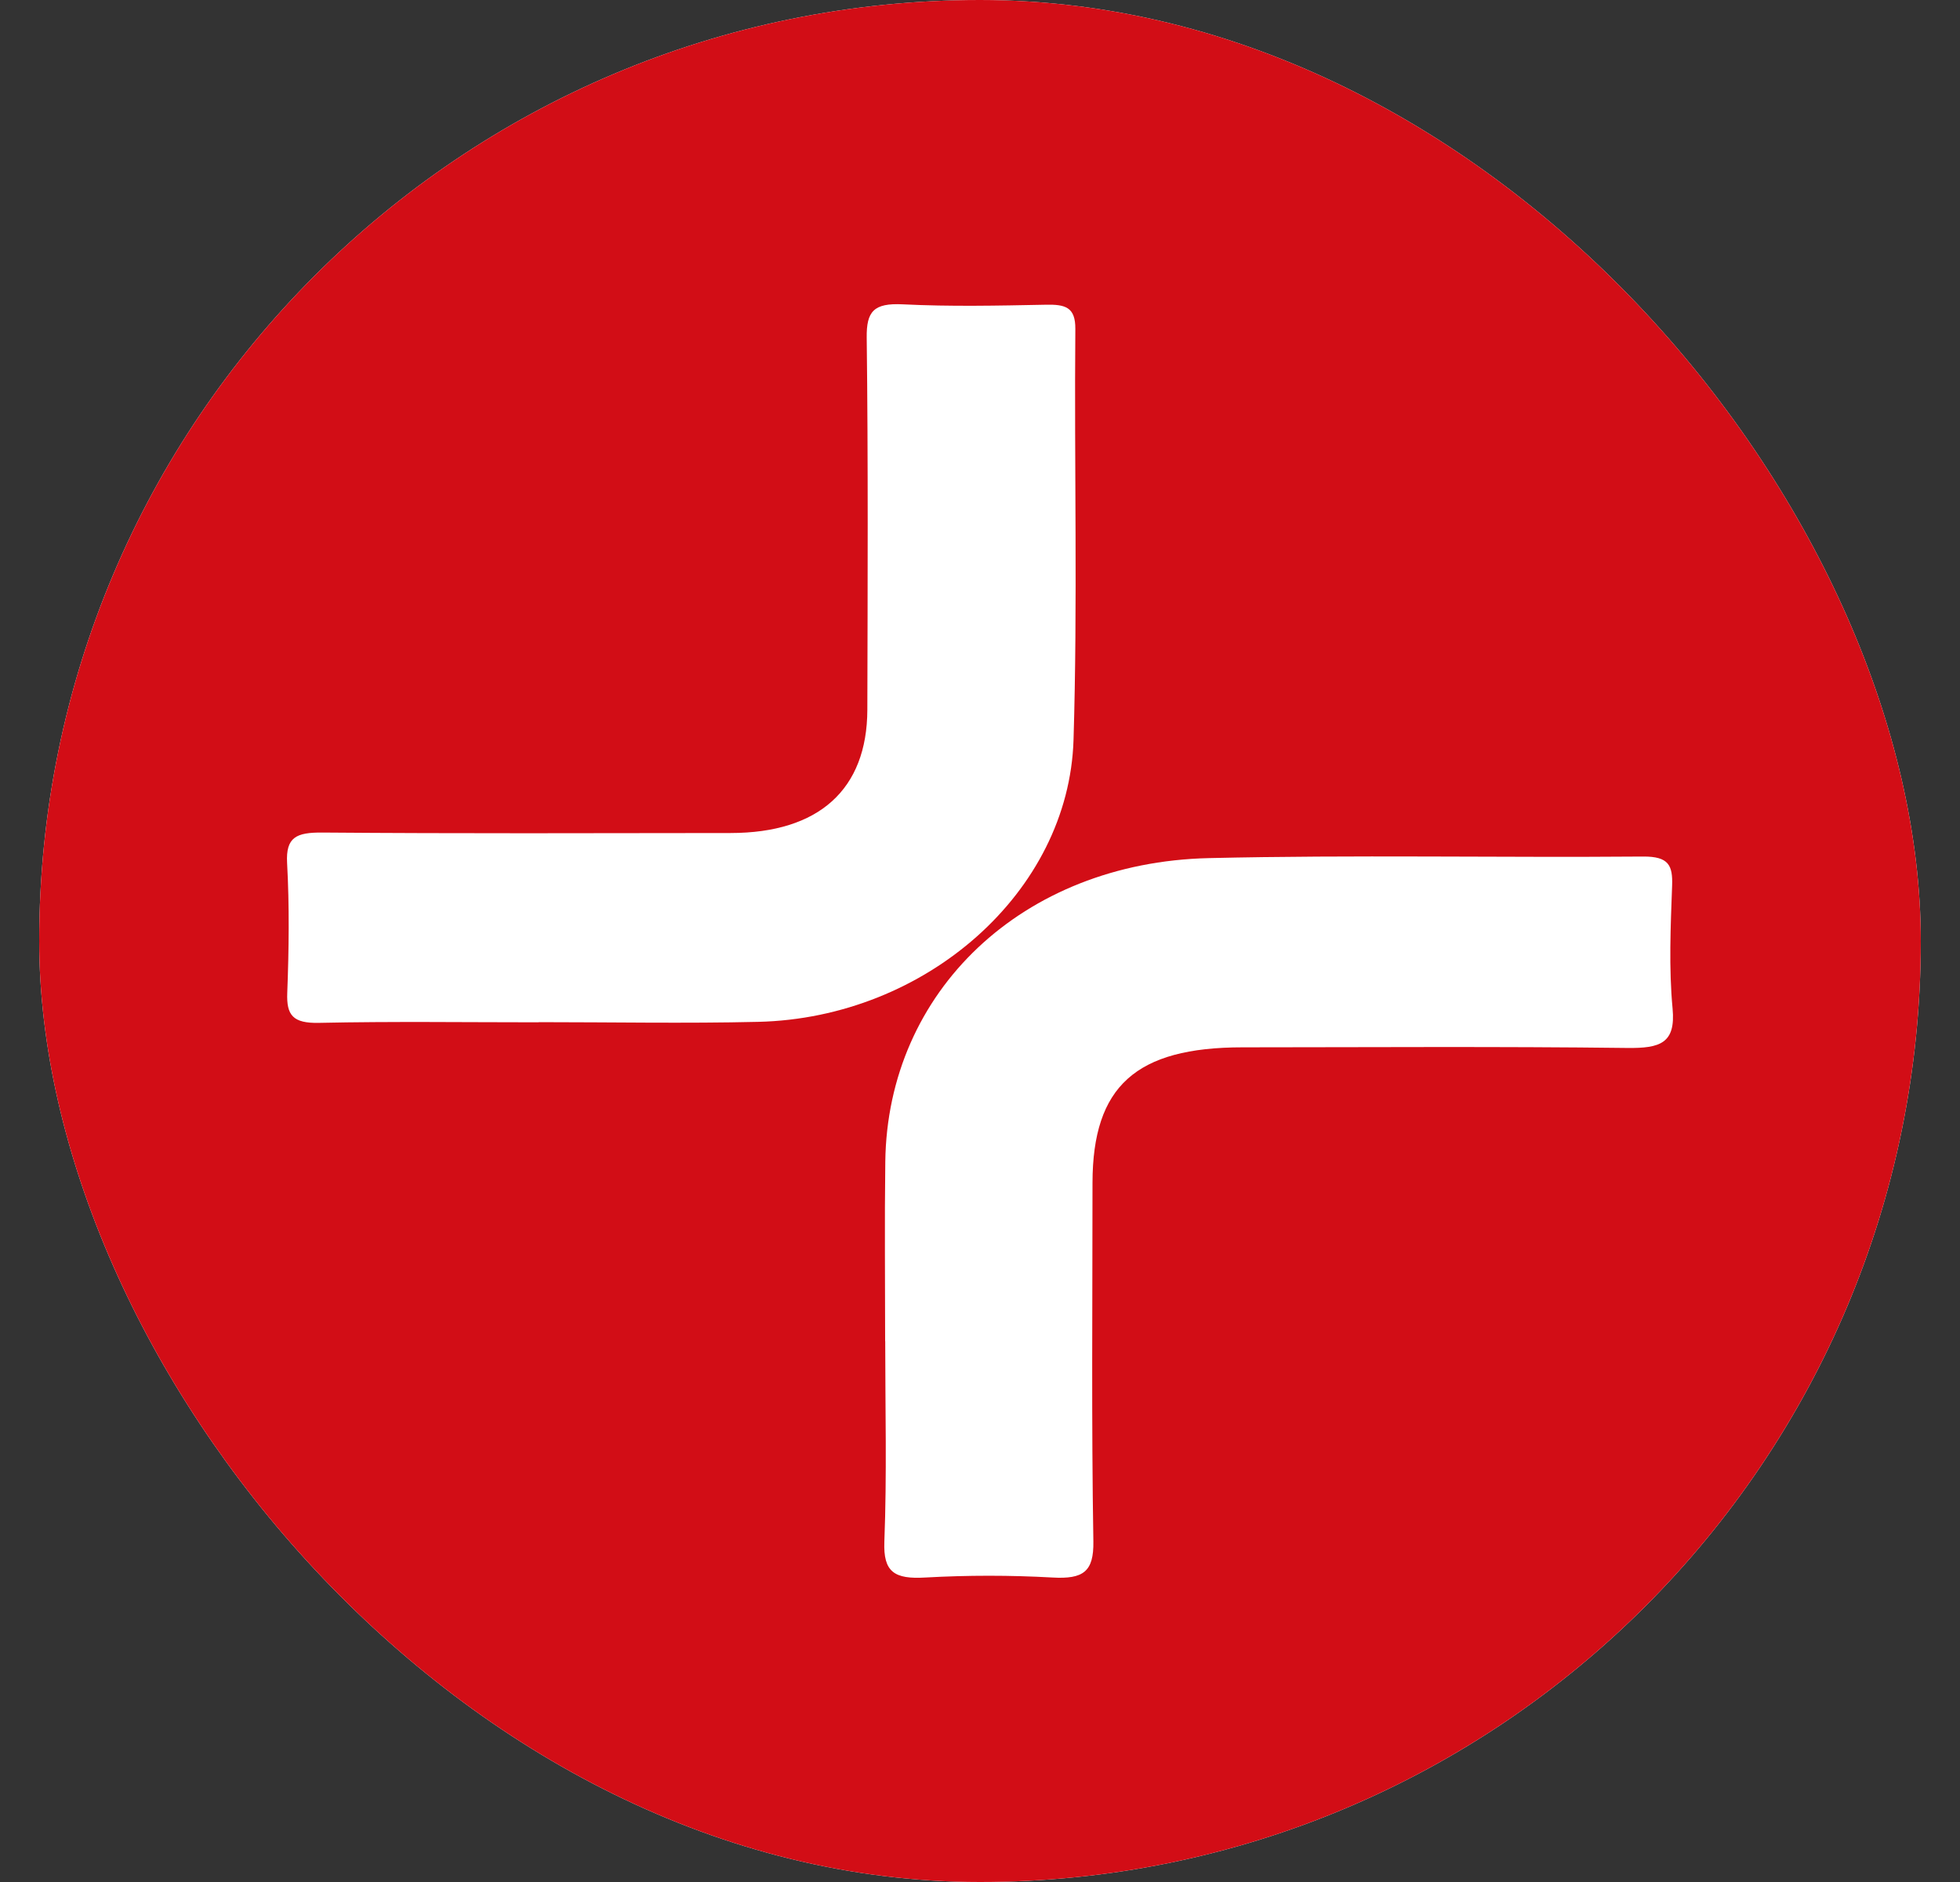
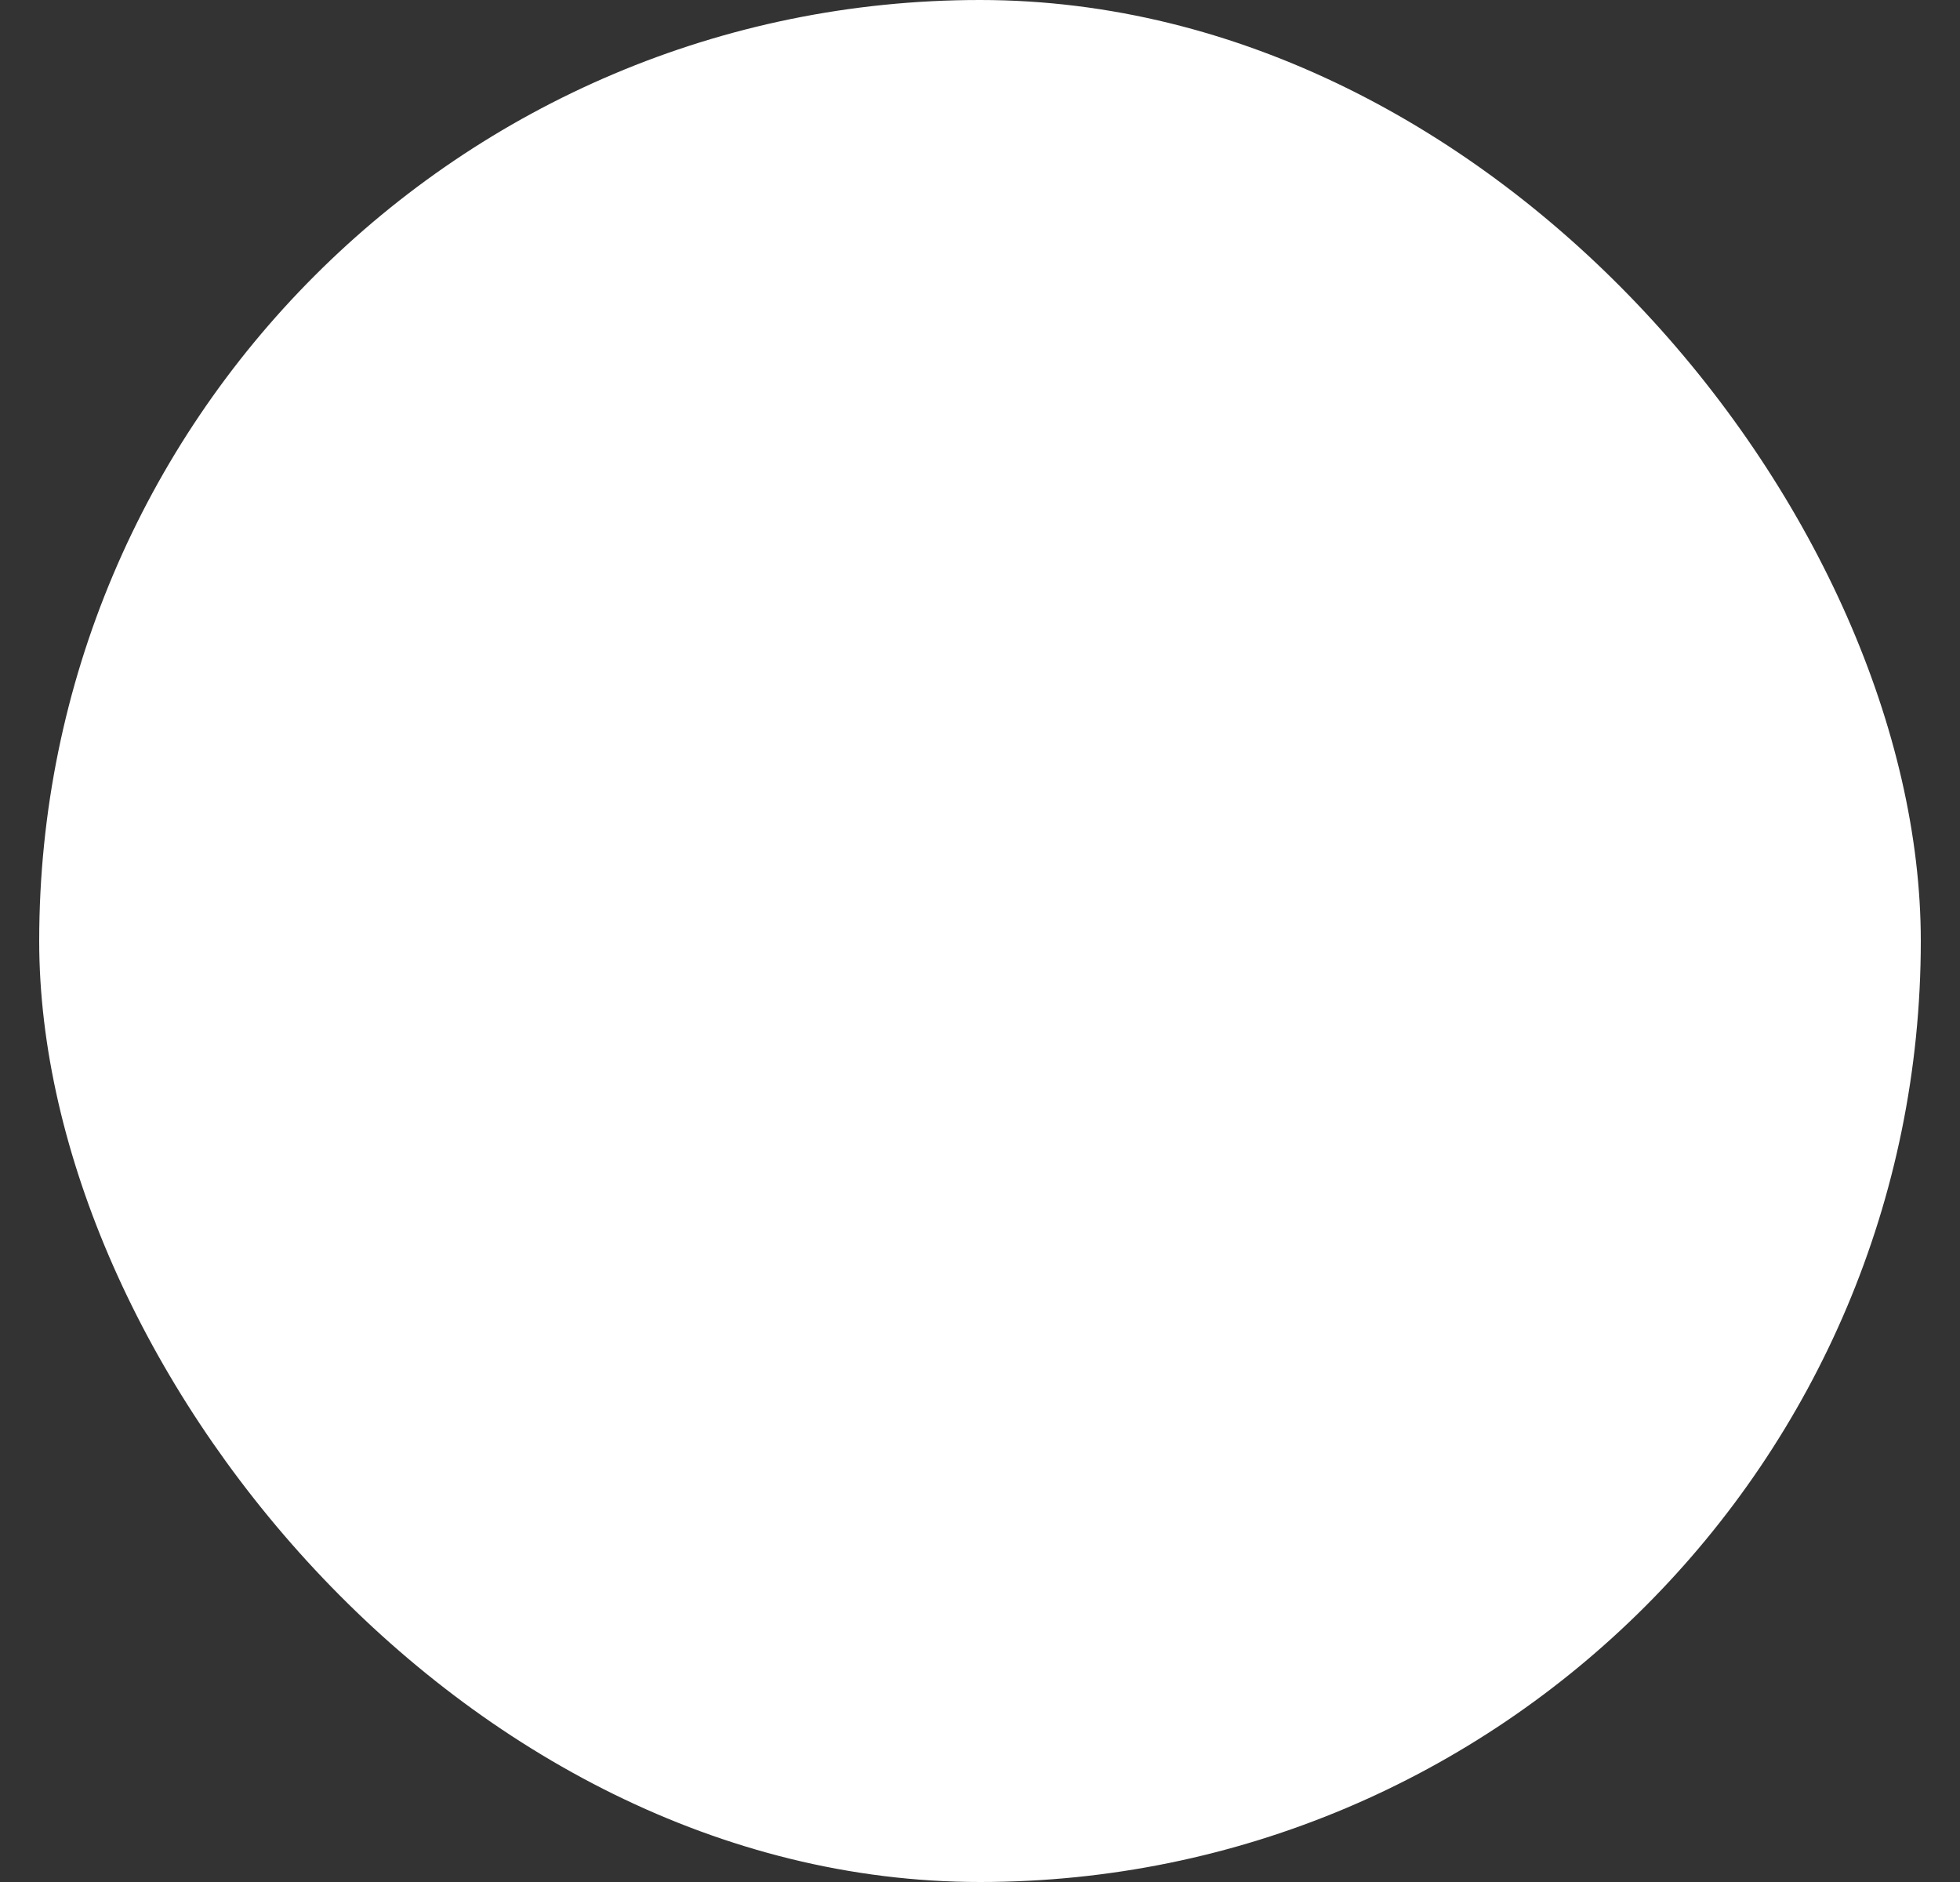
<svg xmlns="http://www.w3.org/2000/svg" width="25" height="24" viewBox="0 0 25 24" fill="none">
  <rect x="0" y="0" width="25" height="24" fill="#333333" stroke="none" />
  <rect x="0.5" width="24" height="24" rx="12" fill="white" />
-   <rect x="0.5" width="24" height="24" rx="12" fill="#D20D16" />
-   <path d="M11.29 17.104C11.29 16.342 11.282 15.579 11.292 14.816C11.318 12.643 13.041 10.999 15.416 10.943C17.263 10.9 19.111 10.938 20.959 10.923C21.284 10.921 21.337 11.035 21.328 11.293C21.309 11.815 21.285 12.342 21.334 12.862C21.375 13.304 21.177 13.369 20.755 13.364C19.12 13.344 17.484 13.355 15.849 13.356C14.488 13.356 13.937 13.853 13.935 15.083C13.935 16.608 13.921 18.133 13.946 19.658C13.952 20.043 13.818 20.14 13.422 20.117C12.885 20.087 12.342 20.087 11.805 20.117C11.407 20.141 11.265 20.047 11.28 19.66C11.313 18.808 11.291 17.956 11.291 17.103L11.29 17.104Z" fill="white" />
+   <path d="M11.29 17.104C11.29 16.342 11.282 15.579 11.292 14.816C11.318 12.643 13.041 10.999 15.416 10.943C17.263 10.9 19.111 10.938 20.959 10.923C21.284 10.921 21.337 11.035 21.328 11.293C21.309 11.815 21.285 12.342 21.334 12.862C21.375 13.304 21.177 13.369 20.755 13.364C19.12 13.344 17.484 13.355 15.849 13.356C14.488 13.356 13.937 13.853 13.935 15.083C13.935 16.608 13.921 18.133 13.946 19.658C12.885 20.087 12.342 20.087 11.805 20.117C11.407 20.141 11.265 20.047 11.28 19.66C11.313 18.808 11.291 17.956 11.291 17.103L11.29 17.104Z" fill="white" />
  <path d="M6.871 13.037C5.936 13.037 5.002 13.024 4.069 13.044C3.736 13.051 3.653 12.947 3.664 12.662C3.685 12.11 3.692 11.556 3.662 11.005C3.644 10.674 3.782 10.615 4.11 10.617C5.847 10.631 7.584 10.625 9.32 10.623C10.443 10.622 11.06 10.069 11.063 9.052C11.067 7.47 11.074 5.887 11.055 4.305C11.051 3.972 11.143 3.862 11.517 3.881C12.121 3.911 12.729 3.898 13.335 3.886C13.588 3.88 13.718 3.916 13.716 4.194C13.701 5.941 13.746 7.689 13.693 9.434C13.634 11.375 11.807 12.981 9.671 13.031C8.738 13.053 7.804 13.035 6.87 13.035C6.87 13.036 6.87 13.037 6.87 13.038L6.871 13.037Z" fill="white" />
</svg>